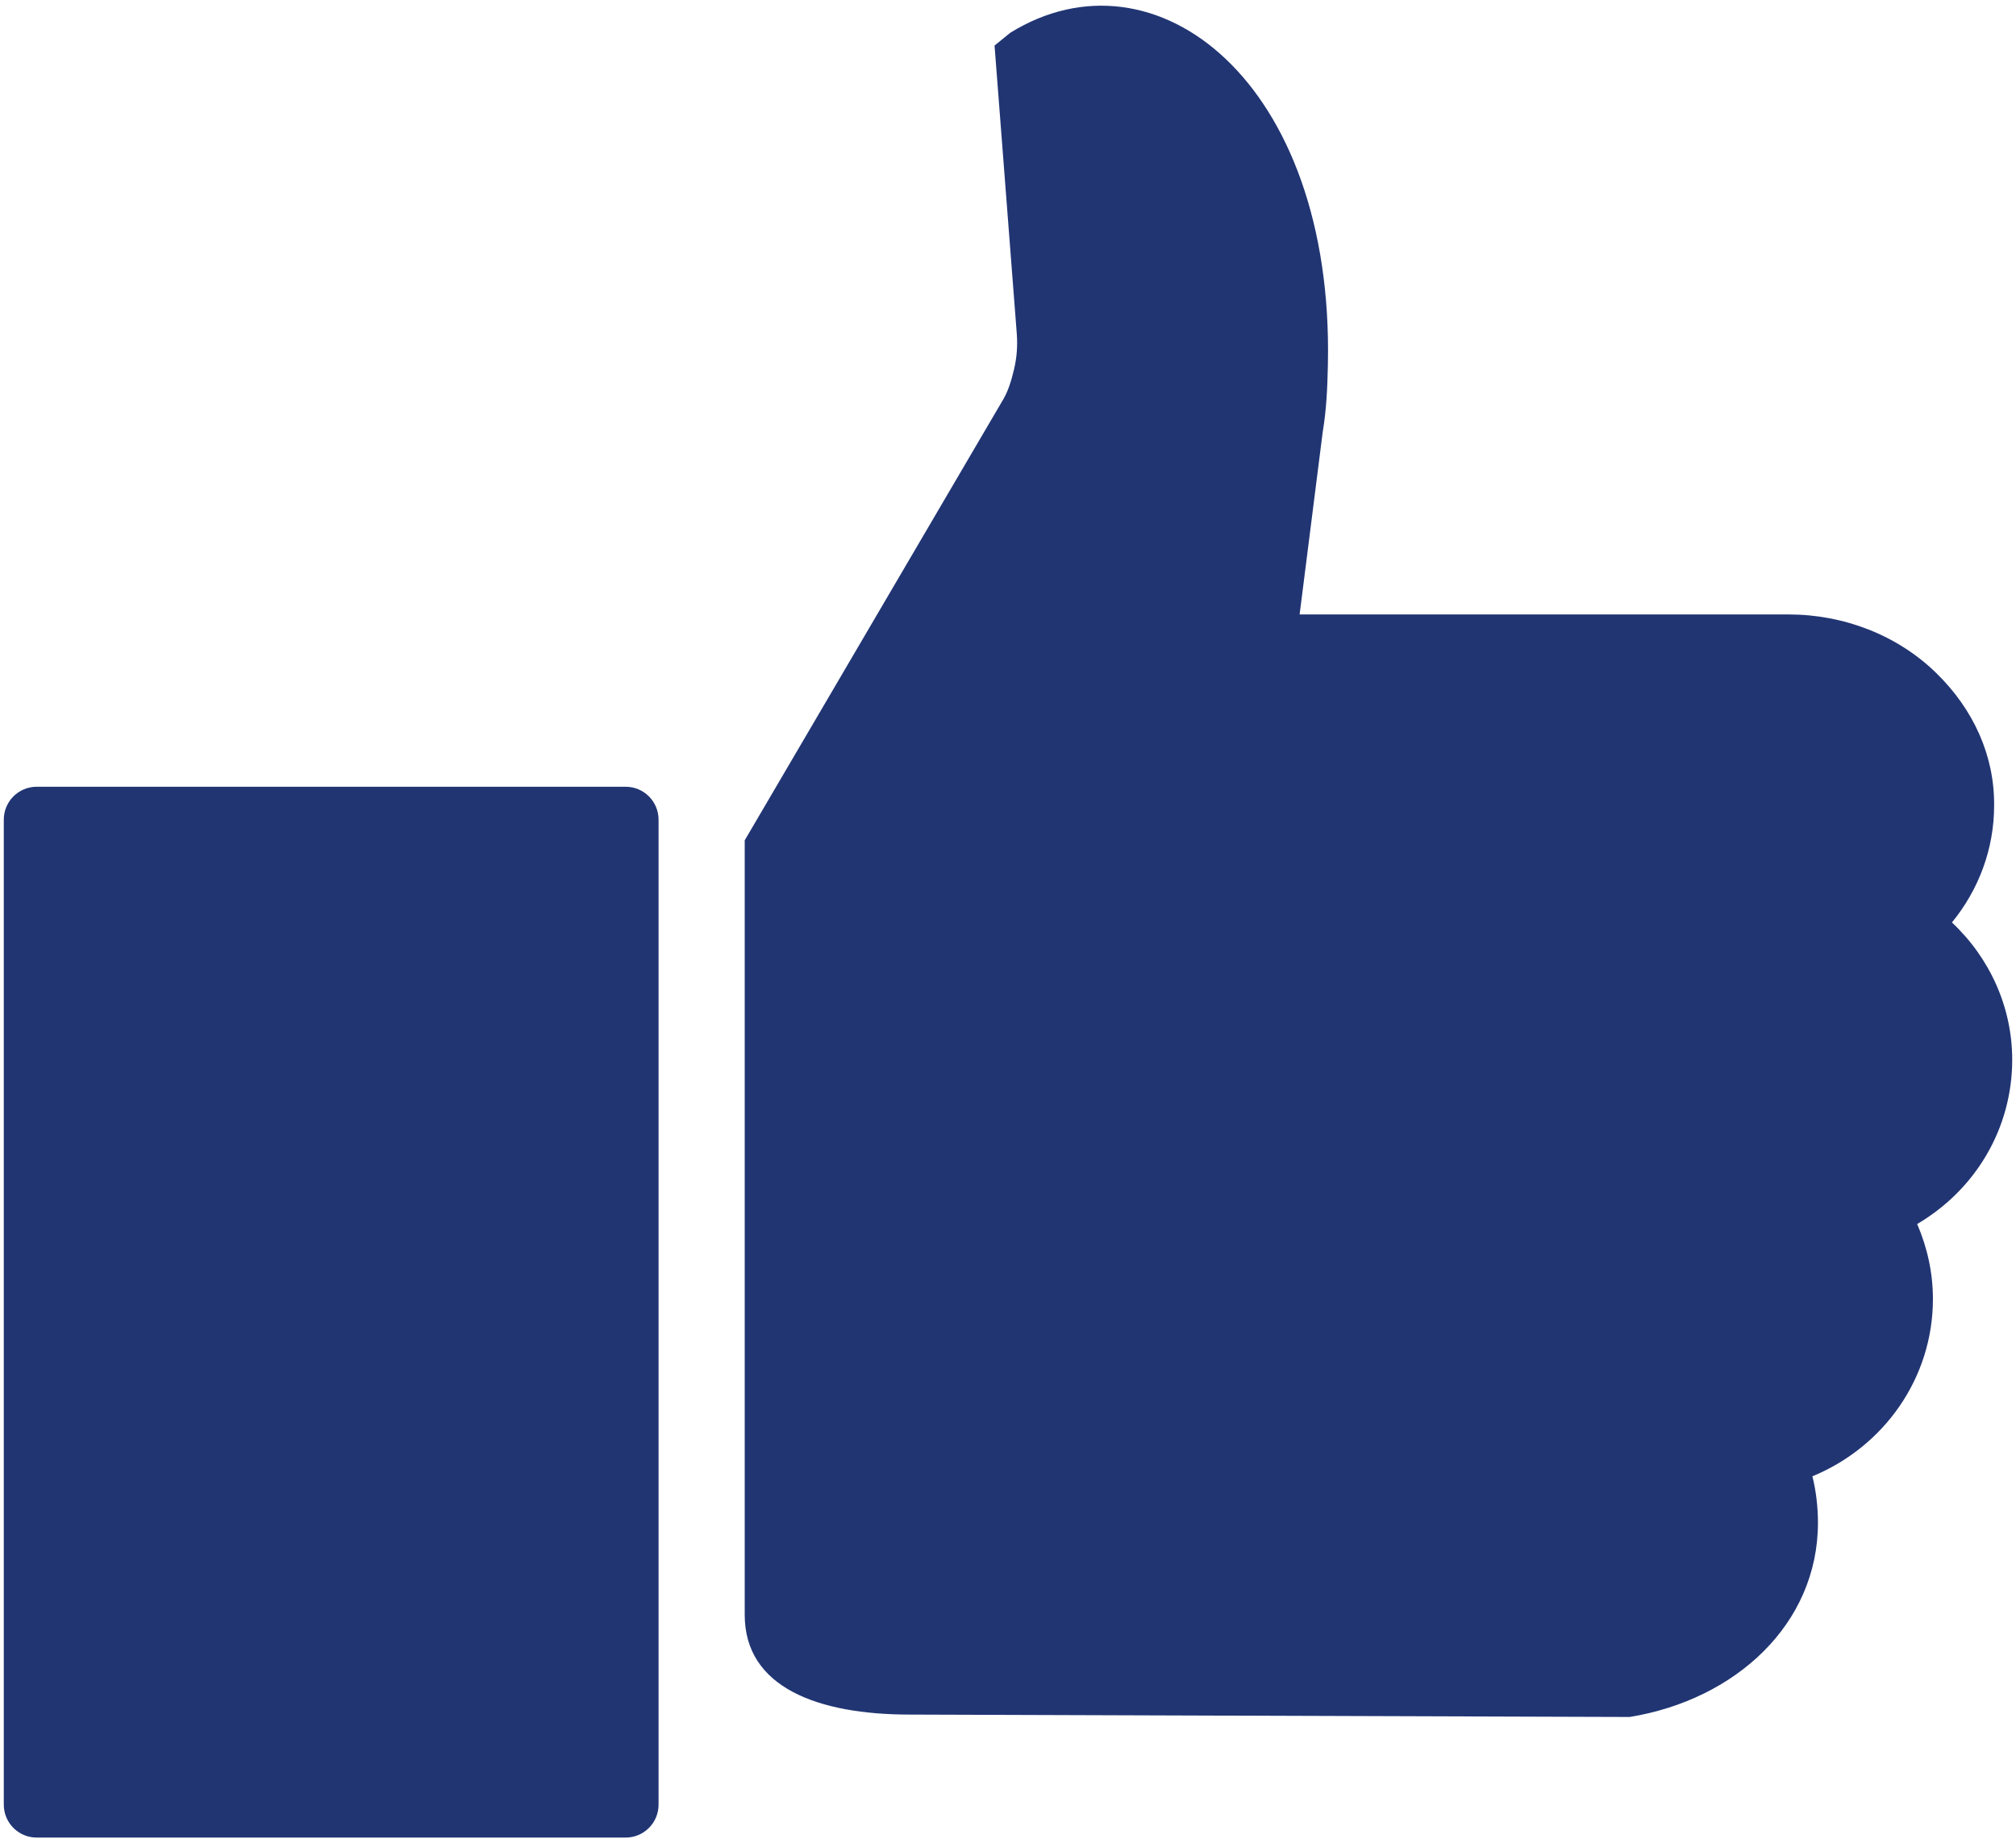
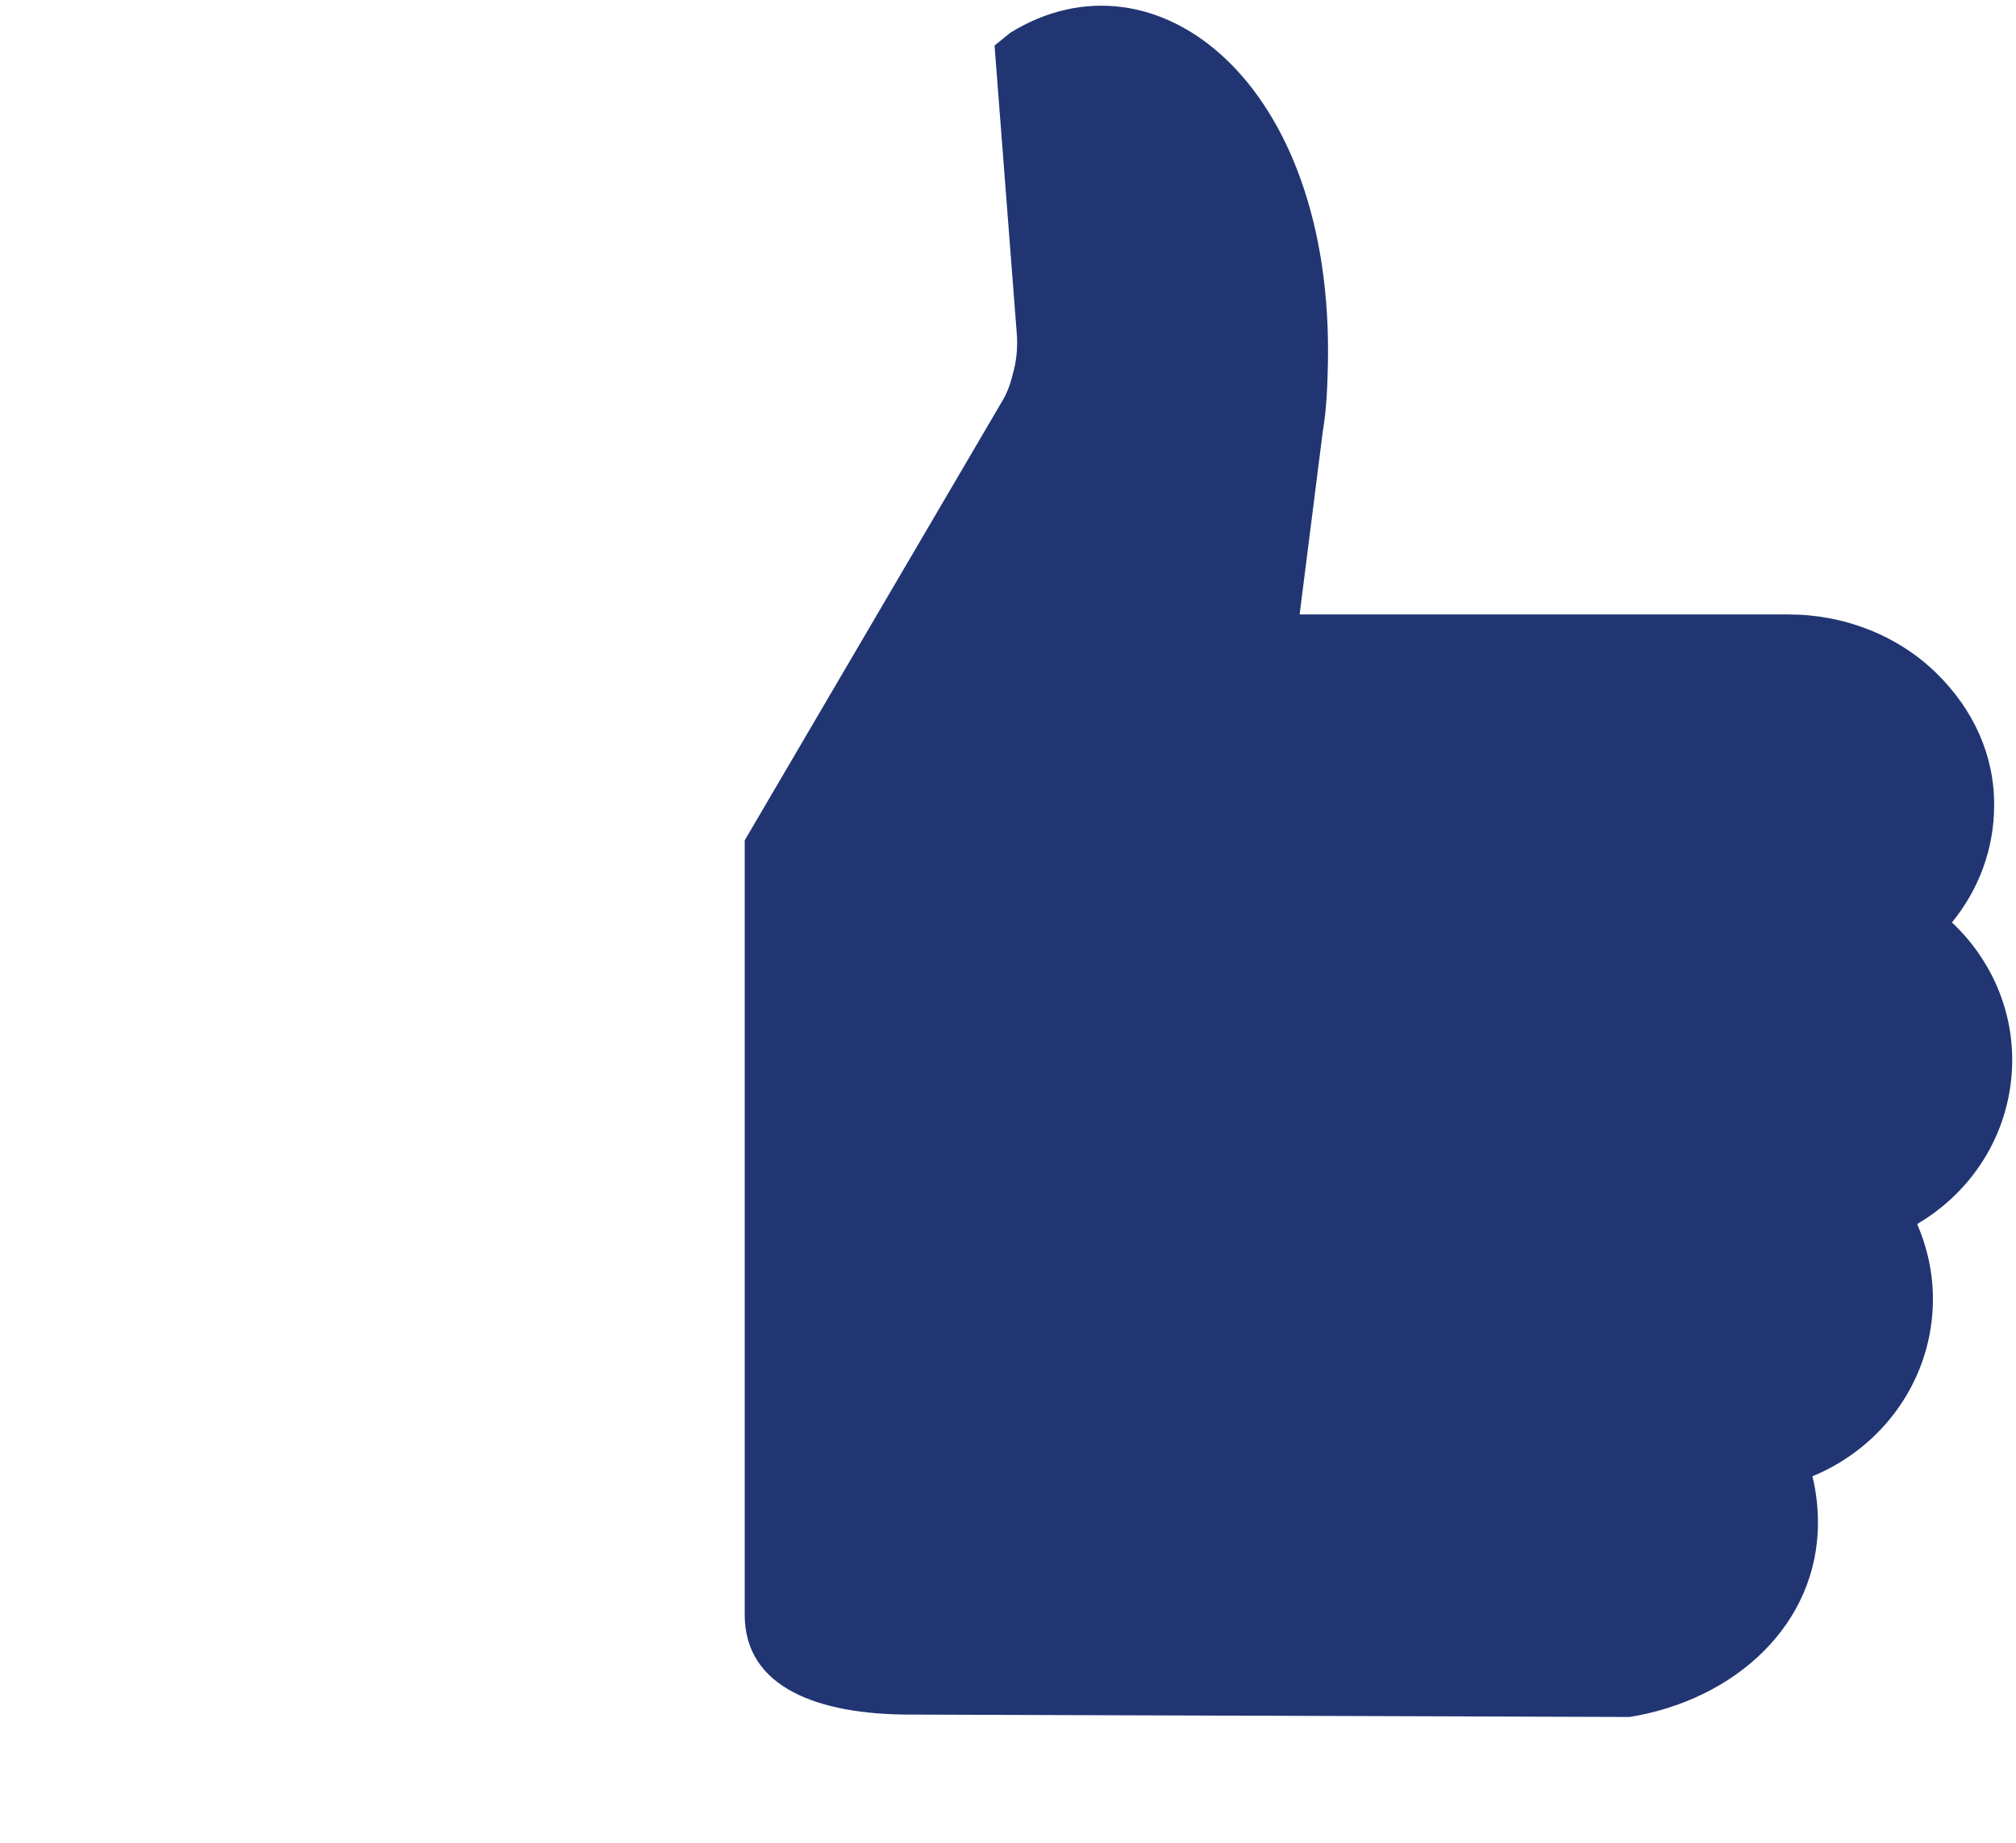
<svg xmlns="http://www.w3.org/2000/svg" version="1.1" x="0px" y="0px" width="117px" height="107px" viewBox="0 0 117 107" enable-background="new 0 0 117 107" xml:space="preserve">
  <path class="with-color" fill="#213573" d="M43.22,93.741c0,4.227,4.275,5.789,9.577,5.789l41.649,0.139h0.135c6.135-1,10.925-5.385,10.925-11.277  c0-0.889-0.108-1.859-0.323-2.693c4.17-1.721,6.996-5.719,6.996-10.293c0-1.506-0.323-2.98-0.915-4.352  c3.39-1.992,5.516-5.554,5.516-9.535c0-3.041-1.292-5.898-3.498-7.971c1.561-1.91,2.448-4.281,2.448-6.783  c0.027-2.879-1.183-5.575-3.363-7.7c-2.26-2.207-5.381-3.396-8.556-3.396H75.424l1.345-10.624c0.215-1.266,0.27-2.596,0.296-3.886  C77.416,4.718,67.029-3.292,58.634,1.901l-0.915,0.743l1.291,16.732c0.054,0.699,0,1.397-0.161,2.069  c-0.162,0.673-0.348,1.318-0.725,1.909L43.22,48.78V93.741z" />
-   <path class="with-color" fill="#213573" d="M38.22,47.58c0-1.055-0.855-1.91-1.91-1.91H2.13c-1.055,0-1.91,0.855-1.91,1.91v57.179  c0,1.055,0.855,1.911,1.91,1.911h34.18c1.055,0,1.91-0.856,1.91-1.911V47.58z" />
</svg>